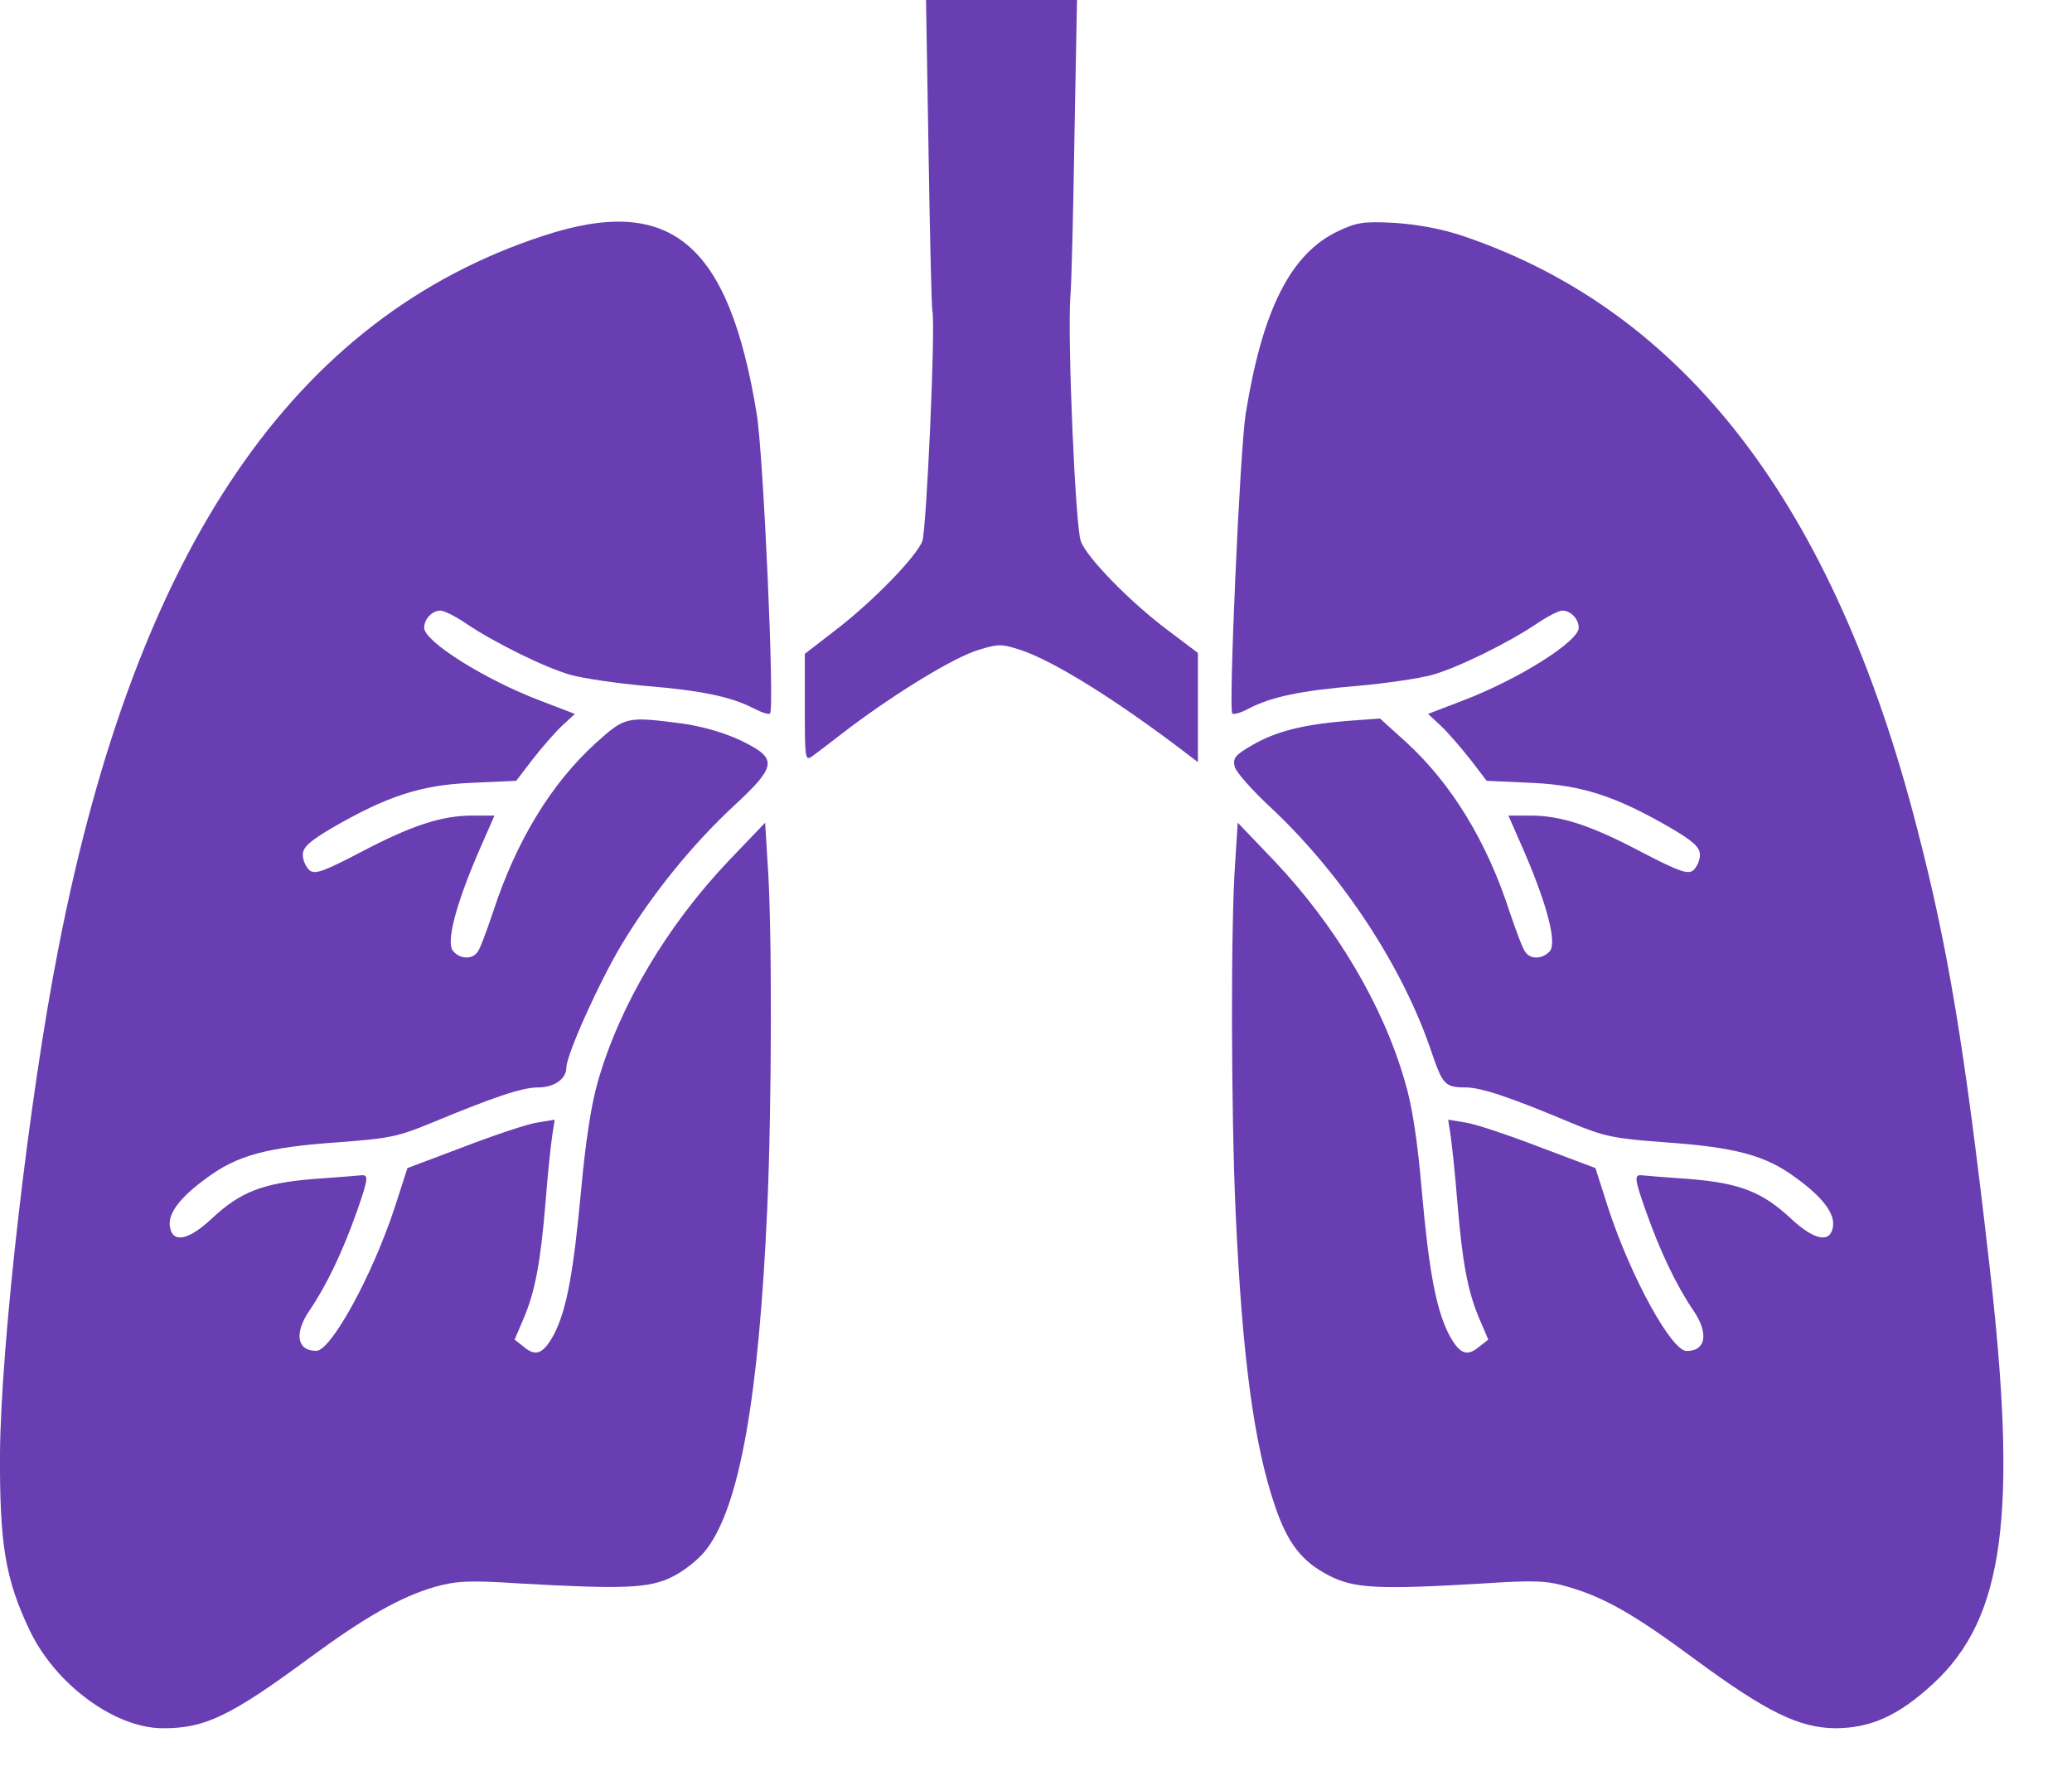
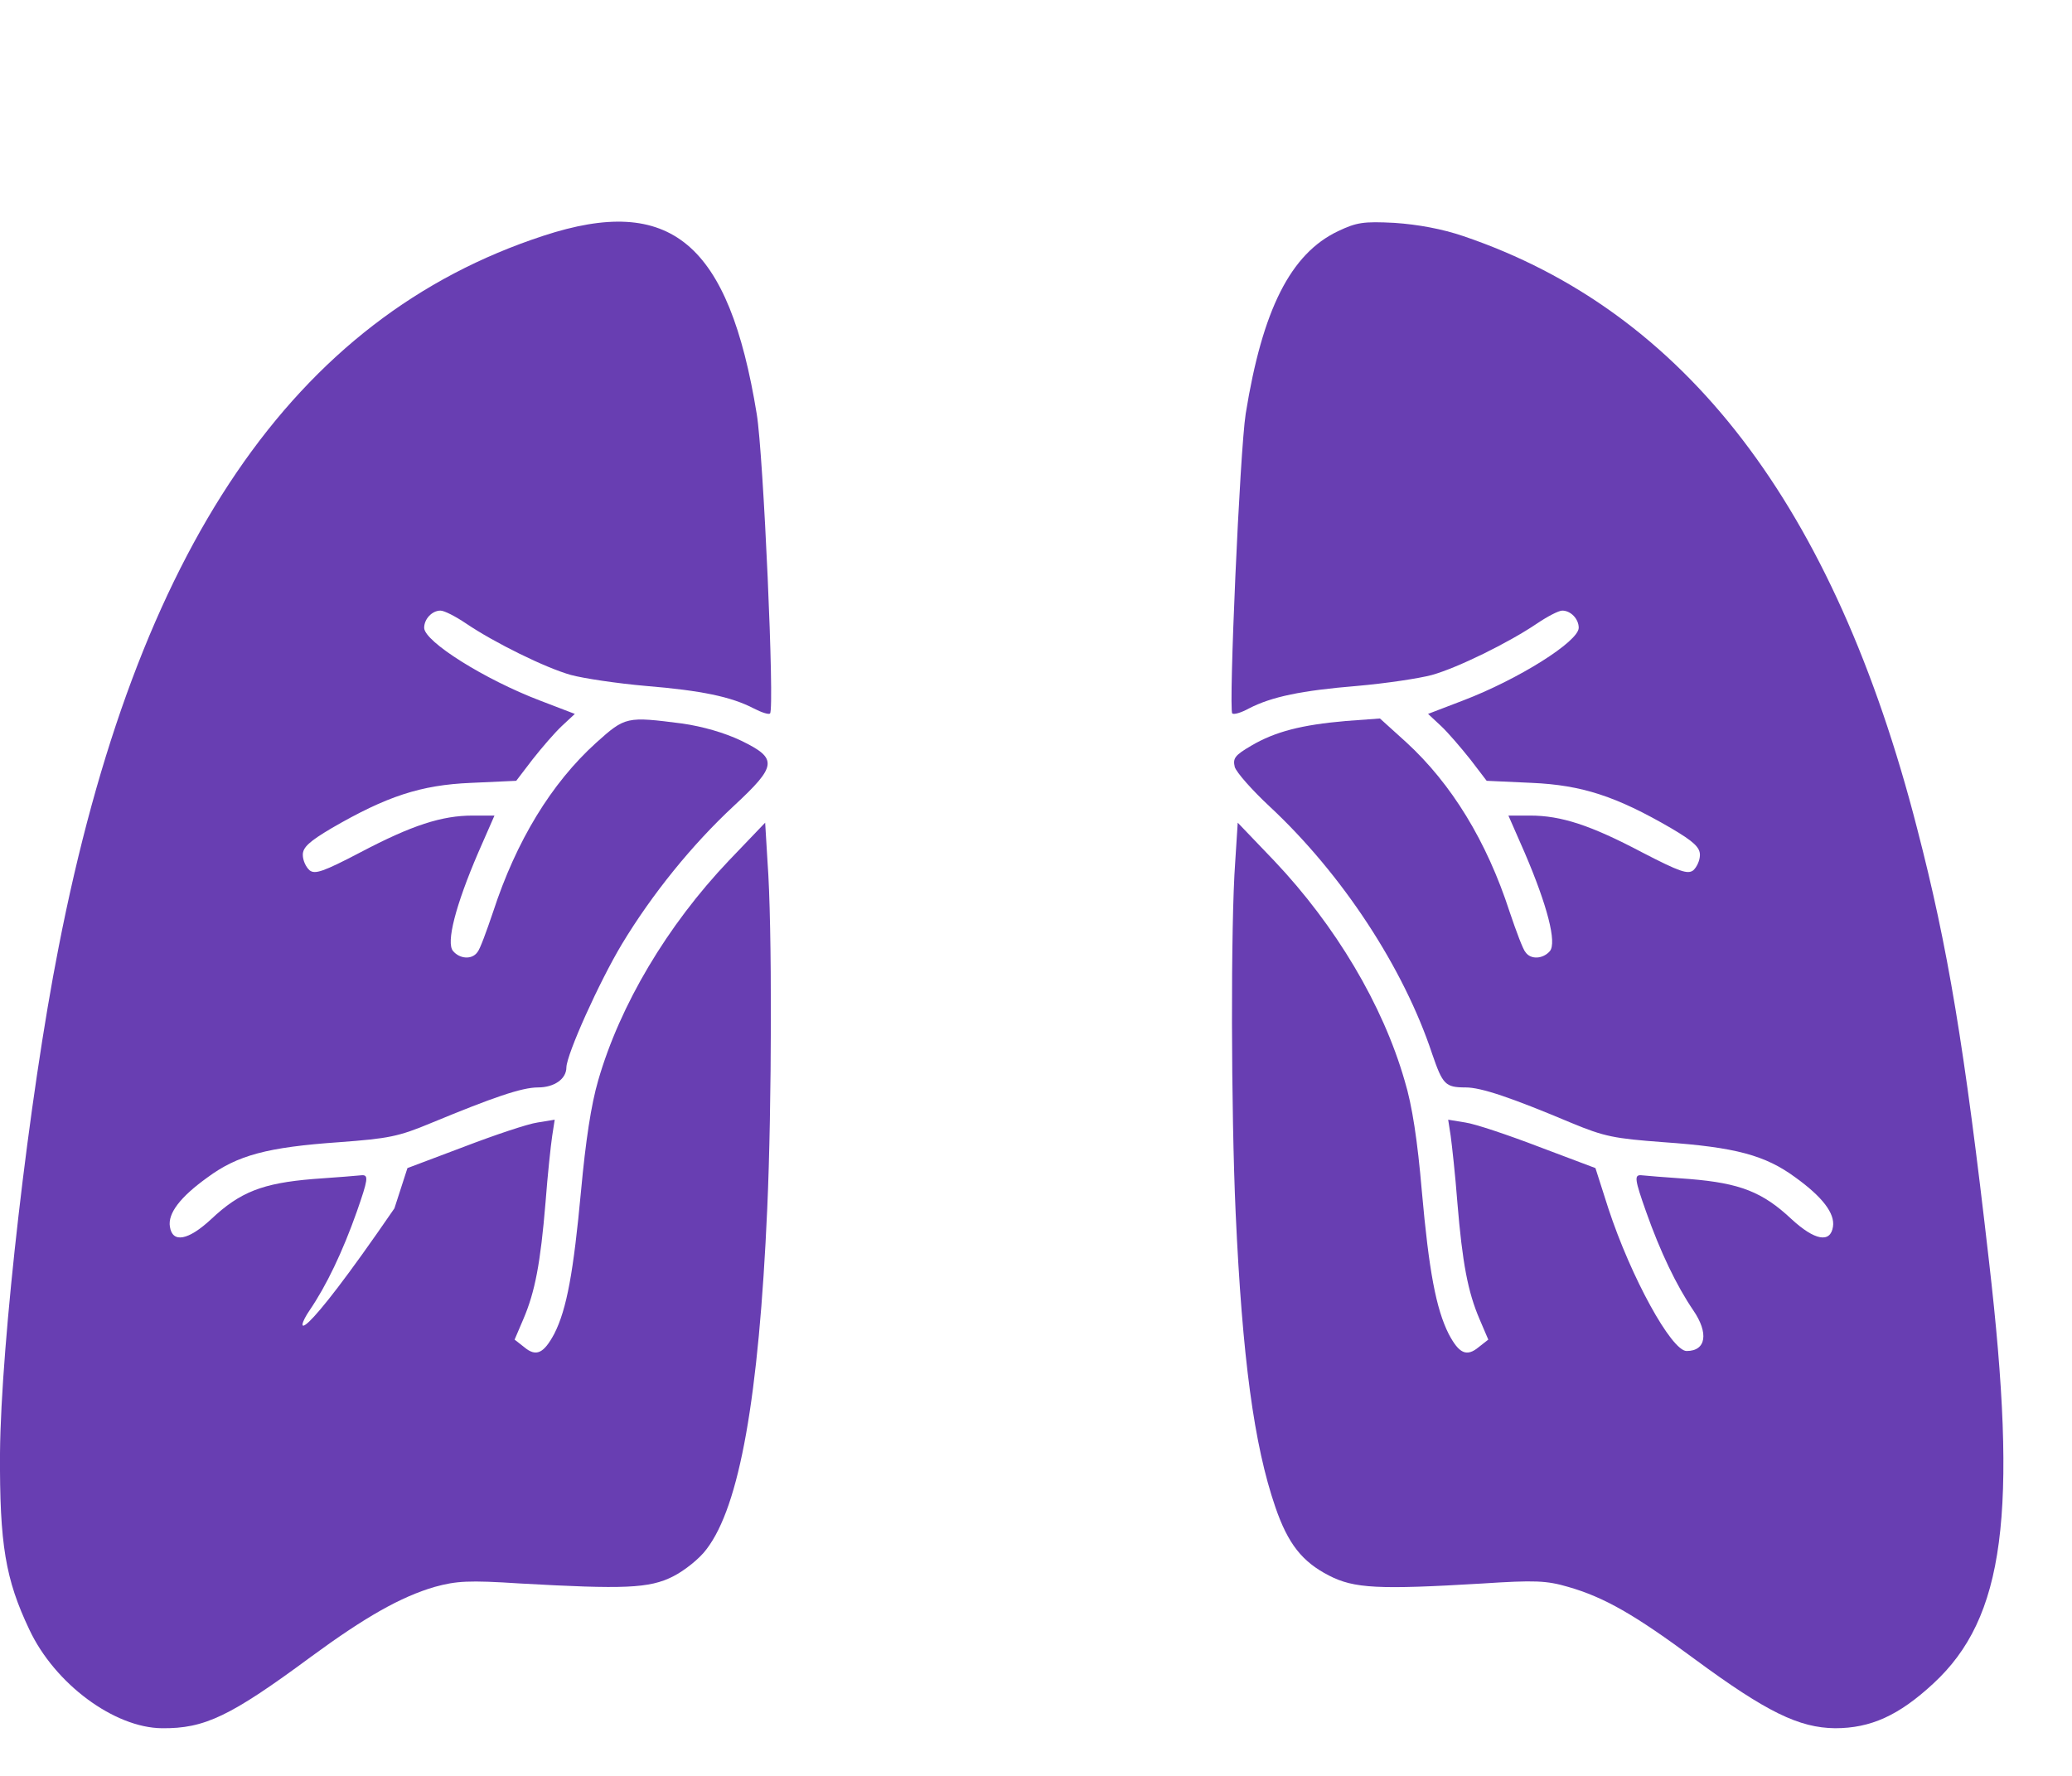
<svg xmlns="http://www.w3.org/2000/svg" width="14" height="12" viewBox="0 0 14 12" fill="none">
-   <path d="M6.274 1.023C6.283 1.588 6.294 2.072 6.3 2.103C6.322 2.207 6.26 3.578 6.232 3.657C6.189 3.765 5.895 4.067 5.644 4.259L5.438 4.418V4.782C5.438 5.127 5.44 5.144 5.488 5.11C5.517 5.09 5.633 5 5.748 4.912C6.065 4.675 6.444 4.443 6.61 4.392C6.746 4.35 6.766 4.35 6.896 4.392C7.119 4.466 7.537 4.726 8.001 5.079L8.094 5.15V4.782V4.412L7.891 4.259C7.642 4.073 7.342 3.768 7.303 3.657C7.266 3.567 7.212 2.284 7.232 2.007C7.241 1.905 7.252 1.413 7.26 0.91L7.277 0H6.766H6.257L6.274 1.023Z" fill="#683EB2" />
-   <path d="M3.672 1.593C1.984 2.145 0.922 3.705 0.396 6.401C0.195 7.421 0.006 9.08 0 9.821C-0.003 10.437 0.037 10.672 0.198 11.011C0.37 11.378 0.772 11.675 1.094 11.678C1.382 11.681 1.555 11.599 2.103 11.194C2.468 10.926 2.708 10.79 2.937 10.723C3.084 10.683 3.163 10.677 3.516 10.7C4.214 10.739 4.387 10.734 4.548 10.652C4.627 10.612 4.729 10.53 4.774 10.468C4.997 10.177 5.127 9.445 5.184 8.168C5.215 7.475 5.218 6.246 5.186 5.824L5.17 5.559L4.924 5.816C4.508 6.254 4.189 6.791 4.042 7.3C3.994 7.464 3.957 7.71 3.926 8.046C3.875 8.594 3.83 8.846 3.745 9.013C3.674 9.145 3.623 9.171 3.542 9.103L3.477 9.052L3.536 8.914C3.615 8.73 3.652 8.535 3.686 8.125C3.7 7.939 3.722 7.735 3.731 7.676L3.748 7.566L3.632 7.585C3.567 7.594 3.341 7.67 3.135 7.749L2.753 7.893L2.665 8.165C2.513 8.625 2.236 9.128 2.137 9.128C2.004 9.128 1.987 9.007 2.092 8.854C2.205 8.688 2.315 8.459 2.411 8.187C2.487 7.97 2.49 7.941 2.448 7.941C2.422 7.944 2.273 7.956 2.114 7.967C1.775 7.995 1.622 8.054 1.427 8.238C1.272 8.382 1.165 8.402 1.148 8.289C1.133 8.199 1.218 8.088 1.402 7.956C1.605 7.806 1.806 7.752 2.292 7.718C2.626 7.693 2.691 7.681 2.914 7.588C3.33 7.416 3.525 7.348 3.635 7.348C3.745 7.348 3.827 7.291 3.827 7.212C3.83 7.122 4.047 6.638 4.203 6.378C4.406 6.042 4.675 5.709 4.958 5.446C5.251 5.174 5.257 5.126 5.008 5.005C4.895 4.951 4.748 4.909 4.61 4.889C4.234 4.841 4.226 4.841 4.028 5.019C3.725 5.293 3.488 5.683 3.332 6.161C3.287 6.294 3.242 6.418 3.225 6.435C3.188 6.486 3.106 6.48 3.061 6.426C3.013 6.37 3.078 6.118 3.231 5.762L3.341 5.511H3.194C2.985 5.511 2.784 5.576 2.436 5.759C2.182 5.892 2.128 5.909 2.092 5.881C2.066 5.858 2.046 5.813 2.046 5.776C2.046 5.726 2.089 5.686 2.241 5.596C2.612 5.381 2.843 5.304 3.183 5.29L3.488 5.276L3.598 5.132C3.66 5.053 3.748 4.951 3.796 4.906L3.884 4.824L3.649 4.734C3.276 4.592 2.866 4.335 2.866 4.242C2.866 4.182 2.92 4.126 2.976 4.126C3.002 4.126 3.078 4.165 3.149 4.213C3.341 4.343 3.686 4.513 3.858 4.561C3.943 4.584 4.169 4.618 4.364 4.635C4.74 4.666 4.941 4.708 5.093 4.787C5.147 4.815 5.195 4.83 5.203 4.821C5.235 4.79 5.158 3.066 5.113 2.797C4.924 1.639 4.531 1.311 3.672 1.593Z" fill="#683EB2" />
+   <path d="M3.672 1.593C1.984 2.145 0.922 3.705 0.396 6.401C0.195 7.421 0.006 9.08 0 9.821C-0.003 10.437 0.037 10.672 0.198 11.011C0.37 11.378 0.772 11.675 1.094 11.678C1.382 11.681 1.555 11.599 2.103 11.194C2.468 10.926 2.708 10.79 2.937 10.723C3.084 10.683 3.163 10.677 3.516 10.7C4.214 10.739 4.387 10.734 4.548 10.652C4.627 10.612 4.729 10.53 4.774 10.468C4.997 10.177 5.127 9.445 5.184 8.168C5.215 7.475 5.218 6.246 5.186 5.824L5.17 5.559L4.924 5.816C4.508 6.254 4.189 6.791 4.042 7.3C3.994 7.464 3.957 7.71 3.926 8.046C3.875 8.594 3.83 8.846 3.745 9.013C3.674 9.145 3.623 9.171 3.542 9.103L3.477 9.052L3.536 8.914C3.615 8.73 3.652 8.535 3.686 8.125C3.7 7.939 3.722 7.735 3.731 7.676L3.748 7.566L3.632 7.585C3.567 7.594 3.341 7.67 3.135 7.749L2.753 7.893L2.665 8.165C2.004 9.128 1.987 9.007 2.092 8.854C2.205 8.688 2.315 8.459 2.411 8.187C2.487 7.97 2.49 7.941 2.448 7.941C2.422 7.944 2.273 7.956 2.114 7.967C1.775 7.995 1.622 8.054 1.427 8.238C1.272 8.382 1.165 8.402 1.148 8.289C1.133 8.199 1.218 8.088 1.402 7.956C1.605 7.806 1.806 7.752 2.292 7.718C2.626 7.693 2.691 7.681 2.914 7.588C3.33 7.416 3.525 7.348 3.635 7.348C3.745 7.348 3.827 7.291 3.827 7.212C3.83 7.122 4.047 6.638 4.203 6.378C4.406 6.042 4.675 5.709 4.958 5.446C5.251 5.174 5.257 5.126 5.008 5.005C4.895 4.951 4.748 4.909 4.61 4.889C4.234 4.841 4.226 4.841 4.028 5.019C3.725 5.293 3.488 5.683 3.332 6.161C3.287 6.294 3.242 6.418 3.225 6.435C3.188 6.486 3.106 6.48 3.061 6.426C3.013 6.37 3.078 6.118 3.231 5.762L3.341 5.511H3.194C2.985 5.511 2.784 5.576 2.436 5.759C2.182 5.892 2.128 5.909 2.092 5.881C2.066 5.858 2.046 5.813 2.046 5.776C2.046 5.726 2.089 5.686 2.241 5.596C2.612 5.381 2.843 5.304 3.183 5.29L3.488 5.276L3.598 5.132C3.66 5.053 3.748 4.951 3.796 4.906L3.884 4.824L3.649 4.734C3.276 4.592 2.866 4.335 2.866 4.242C2.866 4.182 2.92 4.126 2.976 4.126C3.002 4.126 3.078 4.165 3.149 4.213C3.341 4.343 3.686 4.513 3.858 4.561C3.943 4.584 4.169 4.618 4.364 4.635C4.74 4.666 4.941 4.708 5.093 4.787C5.147 4.815 5.195 4.83 5.203 4.821C5.235 4.79 5.158 3.066 5.113 2.797C4.924 1.639 4.531 1.311 3.672 1.593Z" fill="#683EB2" />
  <path d="M9.041 1.562C8.719 1.715 8.53 2.094 8.417 2.795C8.377 3.049 8.301 4.793 8.326 4.821C8.338 4.83 8.386 4.816 8.439 4.787C8.592 4.708 8.793 4.666 9.169 4.635C9.364 4.618 9.59 4.584 9.675 4.561C9.847 4.513 10.192 4.344 10.384 4.214C10.455 4.166 10.531 4.126 10.556 4.126C10.613 4.126 10.667 4.182 10.667 4.242C10.667 4.335 10.257 4.592 9.884 4.734L9.649 4.824L9.737 4.906C9.785 4.951 9.872 5.053 9.935 5.132L10.045 5.276L10.35 5.29C10.689 5.305 10.921 5.381 11.291 5.596C11.444 5.686 11.486 5.726 11.486 5.777C11.486 5.813 11.466 5.858 11.441 5.881C11.404 5.909 11.351 5.892 11.096 5.76C10.748 5.576 10.548 5.511 10.339 5.511H10.192L10.302 5.762C10.455 6.119 10.52 6.37 10.472 6.427C10.426 6.48 10.344 6.486 10.308 6.435C10.291 6.418 10.245 6.294 10.2 6.161C10.045 5.683 9.807 5.296 9.502 5.016L9.324 4.855L9.092 4.872C8.796 4.898 8.617 4.943 8.454 5.039C8.343 5.104 8.329 5.124 8.343 5.183C8.355 5.22 8.459 5.338 8.578 5.449C9.07 5.907 9.485 6.542 9.677 7.122C9.748 7.328 9.765 7.348 9.903 7.348C10.008 7.348 10.209 7.416 10.618 7.588C10.842 7.681 10.907 7.693 11.24 7.718C11.726 7.752 11.927 7.806 12.131 7.956C12.314 8.088 12.399 8.199 12.385 8.289C12.368 8.402 12.261 8.382 12.105 8.238C11.91 8.055 11.758 7.995 11.418 7.967C11.26 7.956 11.11 7.944 11.085 7.941C11.043 7.941 11.045 7.97 11.122 8.187C11.218 8.459 11.328 8.688 11.441 8.854C11.546 9.007 11.529 9.129 11.396 9.129C11.294 9.129 11.02 8.631 10.867 8.165L10.78 7.893L10.398 7.749C10.192 7.67 9.966 7.594 9.901 7.585L9.785 7.566L9.802 7.676C9.81 7.735 9.833 7.939 9.847 8.125C9.881 8.535 9.918 8.73 9.997 8.914L10.056 9.052L9.991 9.103C9.909 9.171 9.858 9.146 9.788 9.013C9.703 8.843 9.655 8.589 9.607 8.049C9.578 7.71 9.542 7.469 9.491 7.303C9.344 6.791 9.024 6.254 8.609 5.816L8.363 5.559L8.346 5.825C8.315 6.249 8.318 7.506 8.349 8.196C8.394 9.177 8.473 9.764 8.617 10.183C8.702 10.431 8.798 10.553 8.979 10.646C9.149 10.734 9.313 10.742 10.017 10.7C10.37 10.677 10.449 10.68 10.596 10.723C10.839 10.793 11.043 10.909 11.452 11.212C11.938 11.57 12.156 11.675 12.399 11.678C12.639 11.678 12.829 11.593 13.063 11.376C13.544 10.932 13.637 10.231 13.439 8.521C13.273 7.068 13.162 6.401 12.953 5.596C12.393 3.417 11.387 2.105 9.889 1.596C9.742 1.546 9.581 1.517 9.423 1.506C9.211 1.495 9.166 1.503 9.041 1.562Z" fill="#683EB2" />
</svg>